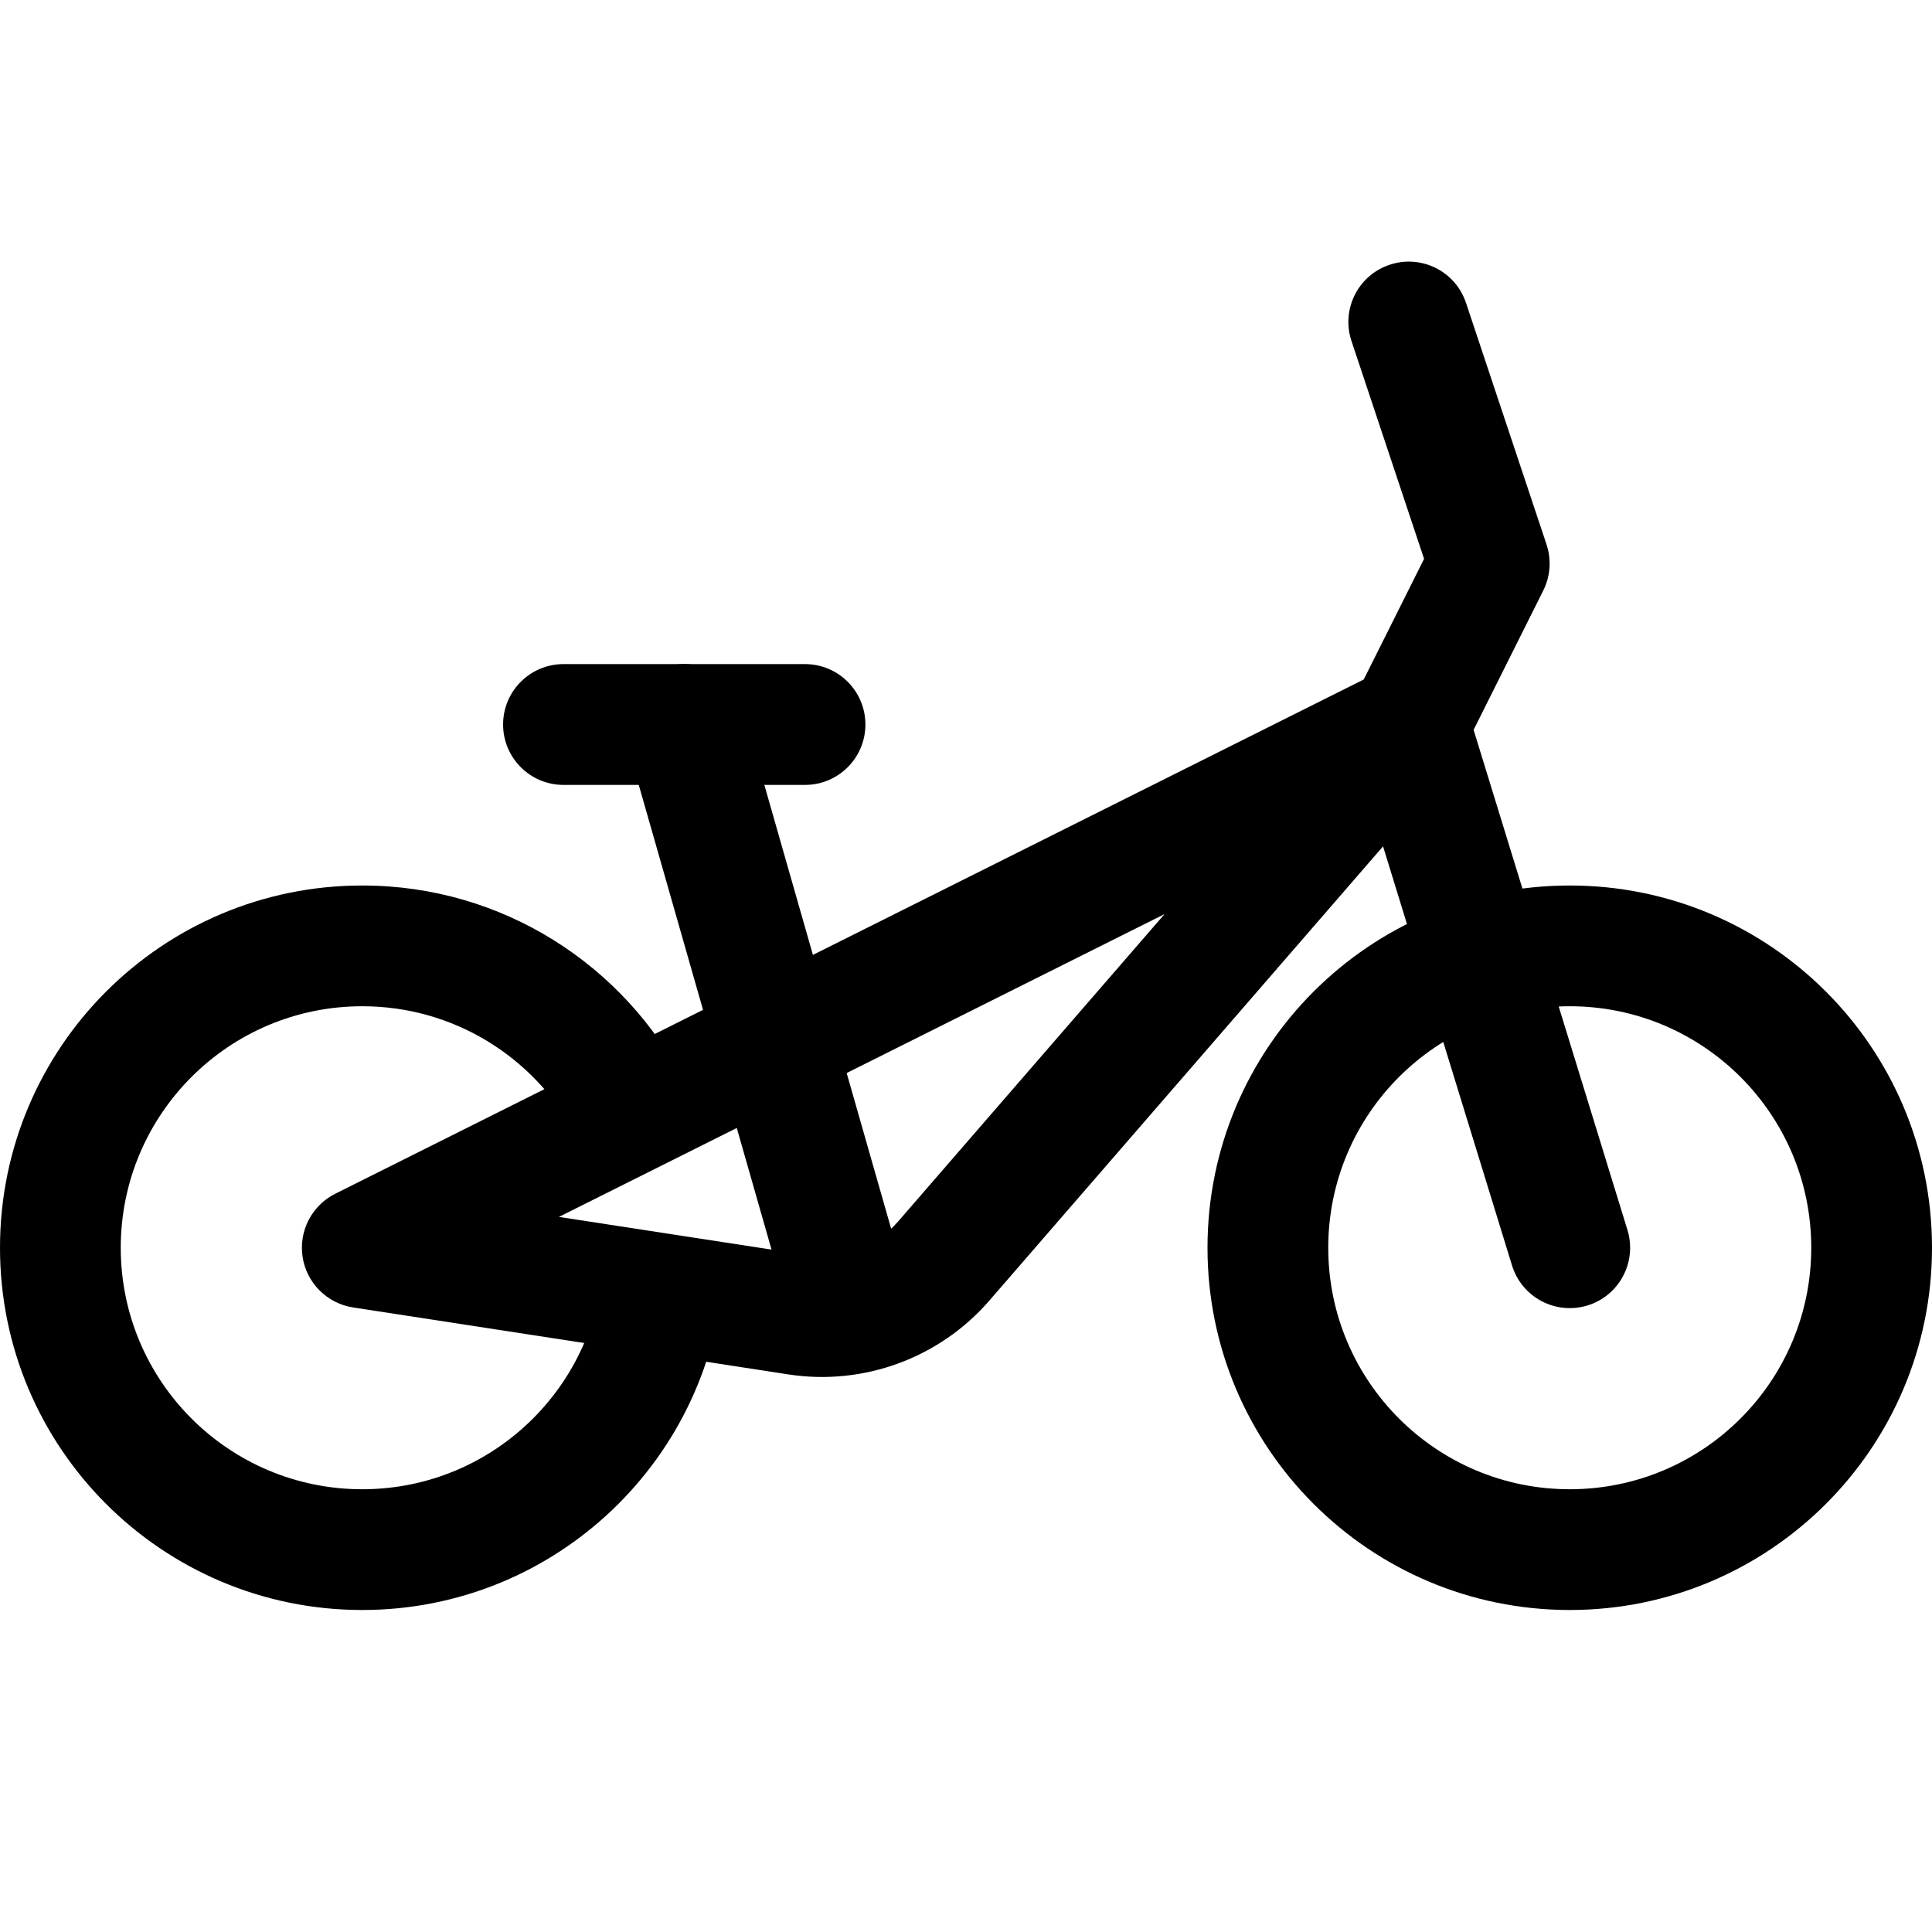
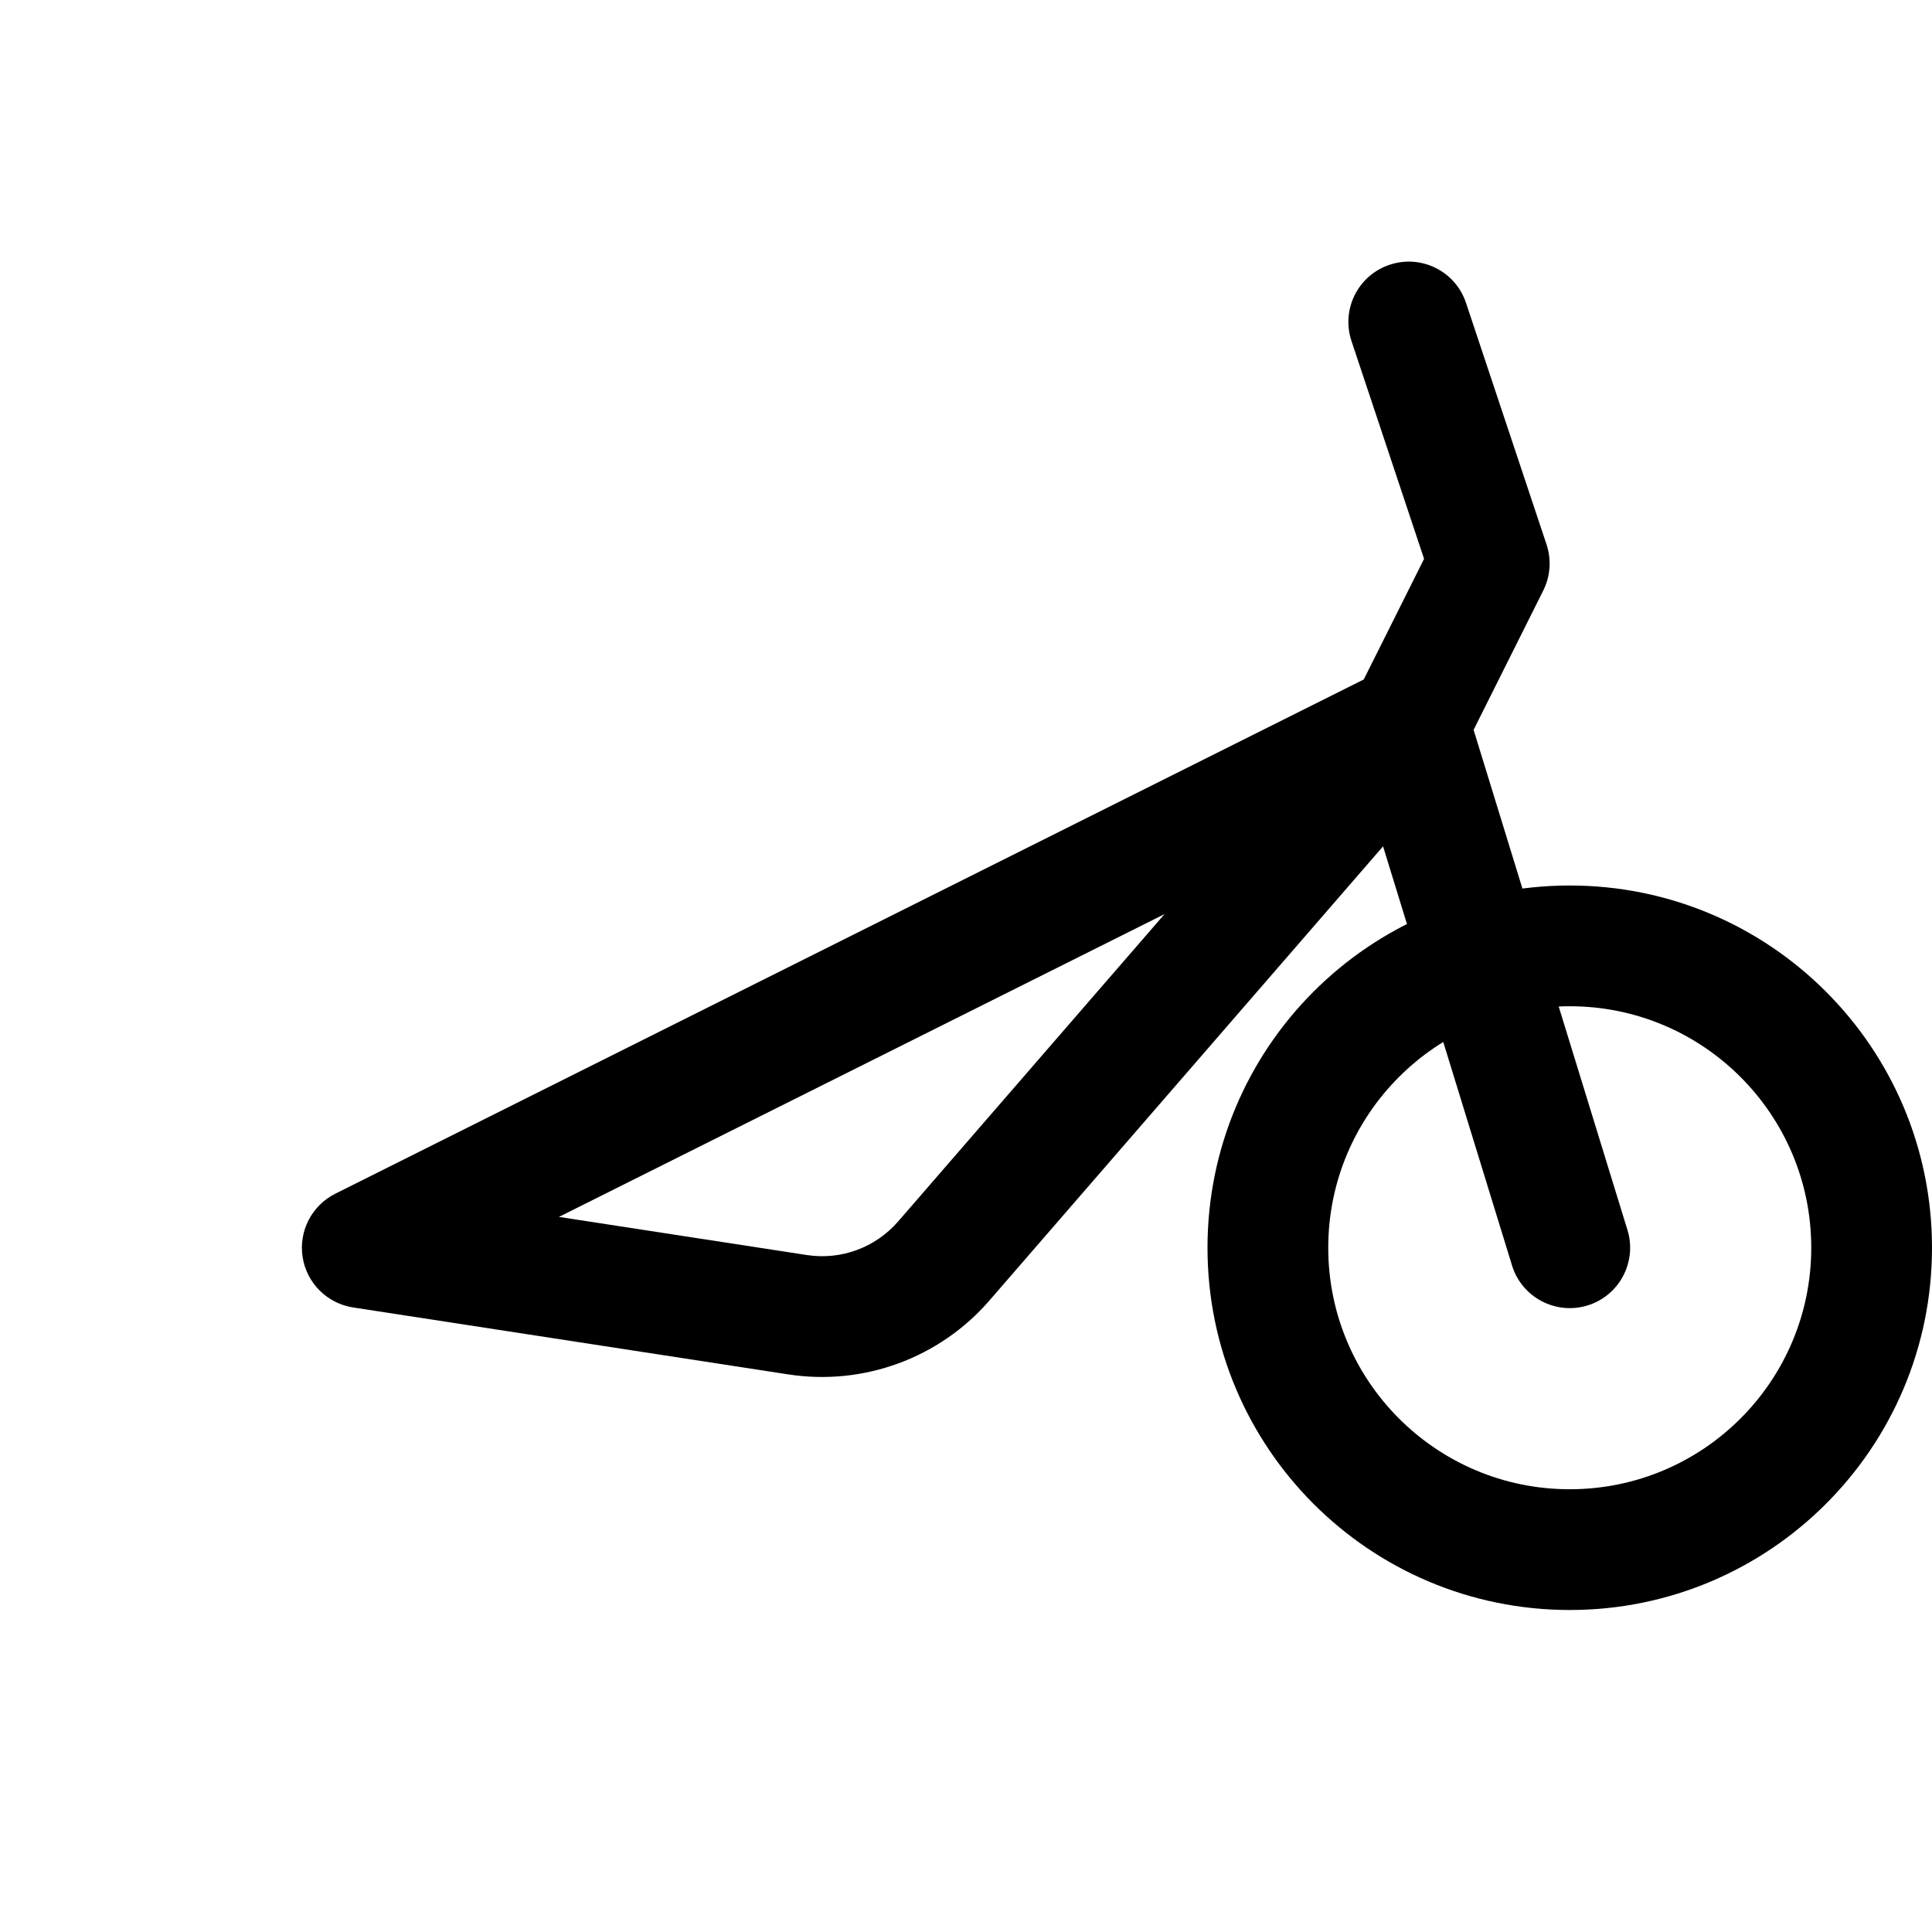
<svg xmlns="http://www.w3.org/2000/svg" width="30" height="30" viewBox="0 0 30 30" fill="none">
-   <path fill-rule="evenodd" clip-rule="evenodd" d="M9.375 19.375C9.375 21.446 7.696 23.125 5.625 23.125C3.554 23.125 1.875 21.446 1.875 19.375C1.875 17.304 3.554 15.625 5.625 15.625C7.041 15.625 8.273 16.409 8.911 17.567L10.629 16.804C9.696 14.99 7.805 13.75 5.625 13.75C2.518 13.75 0 16.268 0 19.375C0 22.482 2.518 25 5.625 25C8.637 25 11.096 22.633 11.243 19.658L9.375 19.318C9.375 19.337 9.375 19.356 9.375 19.375Z" fill="black" />
  <path fill-rule="evenodd" clip-rule="evenodd" d="M21.579 4.111C22.07 3.947 22.601 4.212 22.764 4.703L24.014 8.453C24.093 8.689 24.075 8.947 23.964 9.169L22.882 11.333L25.271 19.099C25.423 19.594 25.146 20.119 24.651 20.271C24.156 20.423 23.631 20.145 23.479 19.651L21.476 13.142L15.363 20.195C14.589 21.088 13.411 21.521 12.243 21.342L5.482 20.302C5.079 20.239 4.762 19.923 4.699 19.52C4.636 19.117 4.841 18.719 5.206 18.536L21.176 10.551L22.113 8.678L20.986 5.296C20.822 4.805 21.087 4.274 21.579 4.111ZM18.083 14.194L8.679 18.896L12.528 19.488C13.059 19.57 13.594 19.373 13.946 18.967L18.083 14.194Z" fill="black" />
  <path fill-rule="evenodd" clip-rule="evenodd" d="M24.375 23.125C26.446 23.125 28.125 21.446 28.125 19.375C28.125 17.304 26.446 15.625 24.375 15.625C22.304 15.625 20.625 17.304 20.625 19.375C20.625 21.446 22.304 23.125 24.375 23.125ZM24.375 25C27.482 25 30 22.482 30 19.375C30 16.268 27.482 13.75 24.375 13.75C21.268 13.75 18.75 16.268 18.75 19.375C18.75 22.482 21.268 25 24.375 25Z" fill="black" />
-   <path fill-rule="evenodd" clip-rule="evenodd" d="M10.368 10.348C10.866 10.206 11.384 10.495 11.527 10.992L14.027 19.742C14.169 20.24 13.88 20.759 13.383 20.901C12.885 21.044 12.366 20.755 12.224 20.257L9.724 11.507C9.582 11.01 9.87 10.491 10.368 10.348Z" fill="black" />
-   <path fill-rule="evenodd" clip-rule="evenodd" d="M7.812 11.25C7.812 10.732 8.232 10.312 8.75 10.312H12.5C13.018 10.312 13.438 10.732 13.438 11.25C13.438 11.768 13.018 12.188 12.5 12.188H8.75C8.232 12.188 7.812 11.768 7.812 11.25Z" fill="black" />
</svg>